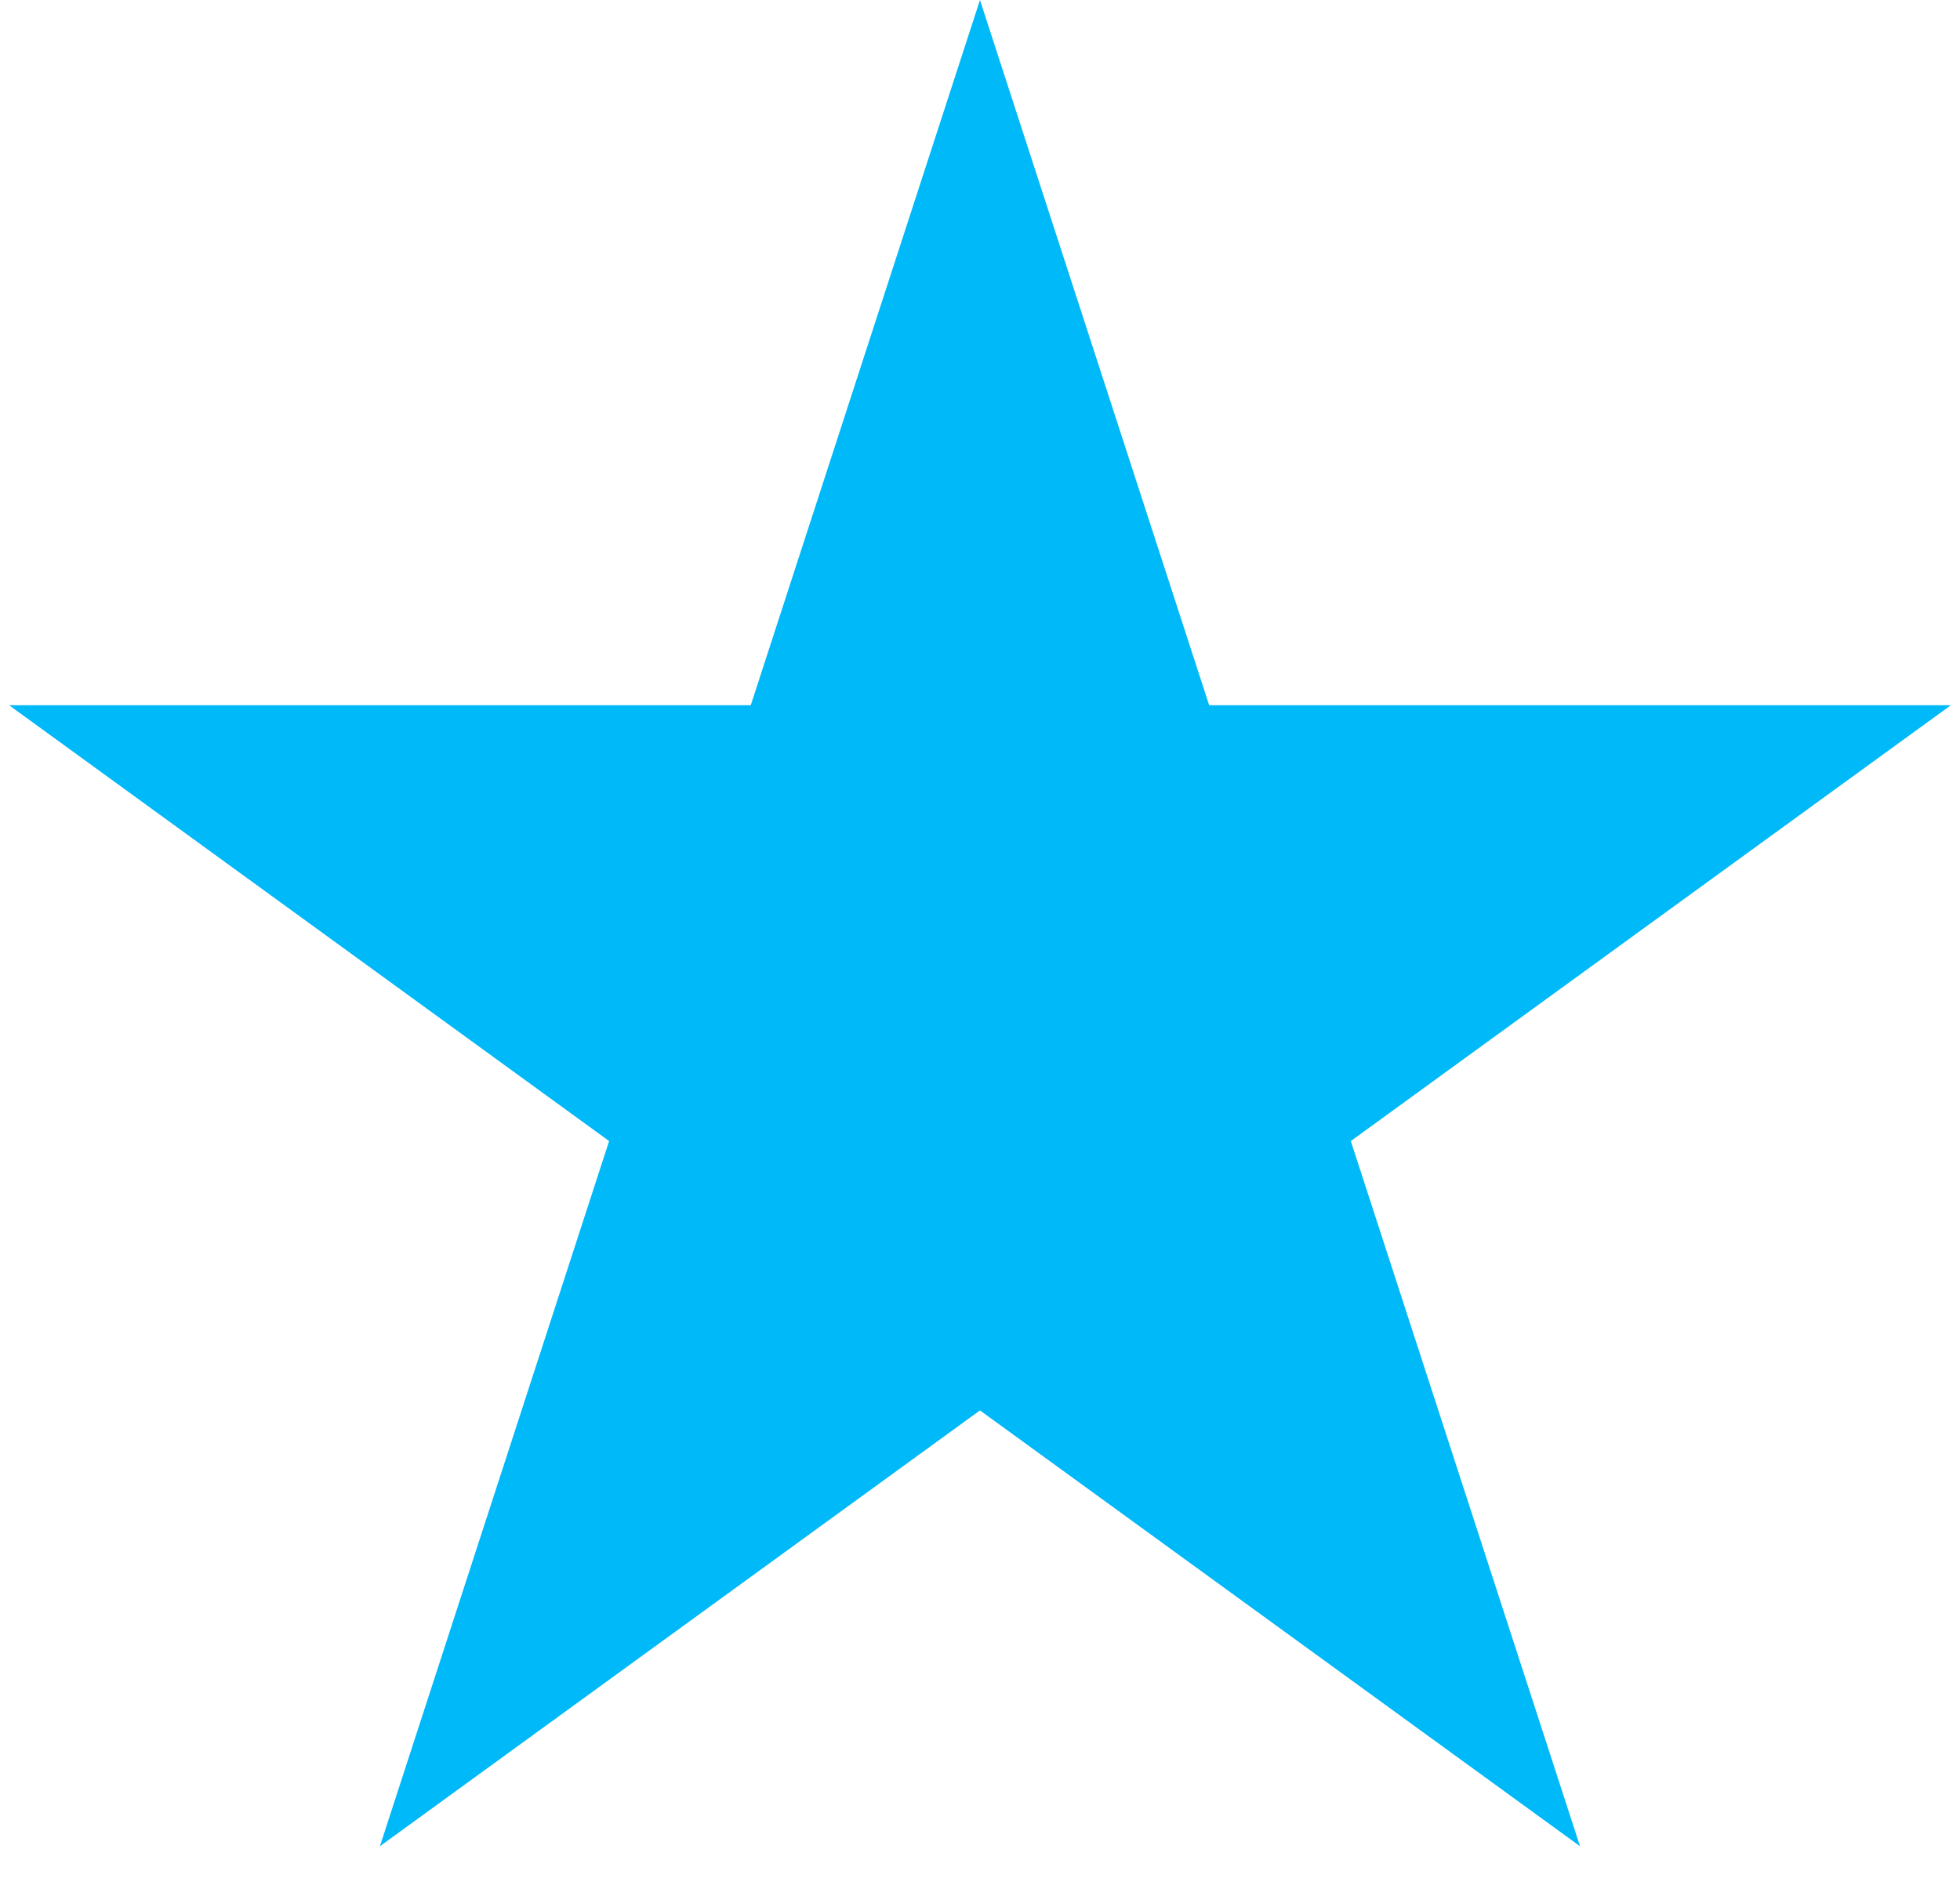
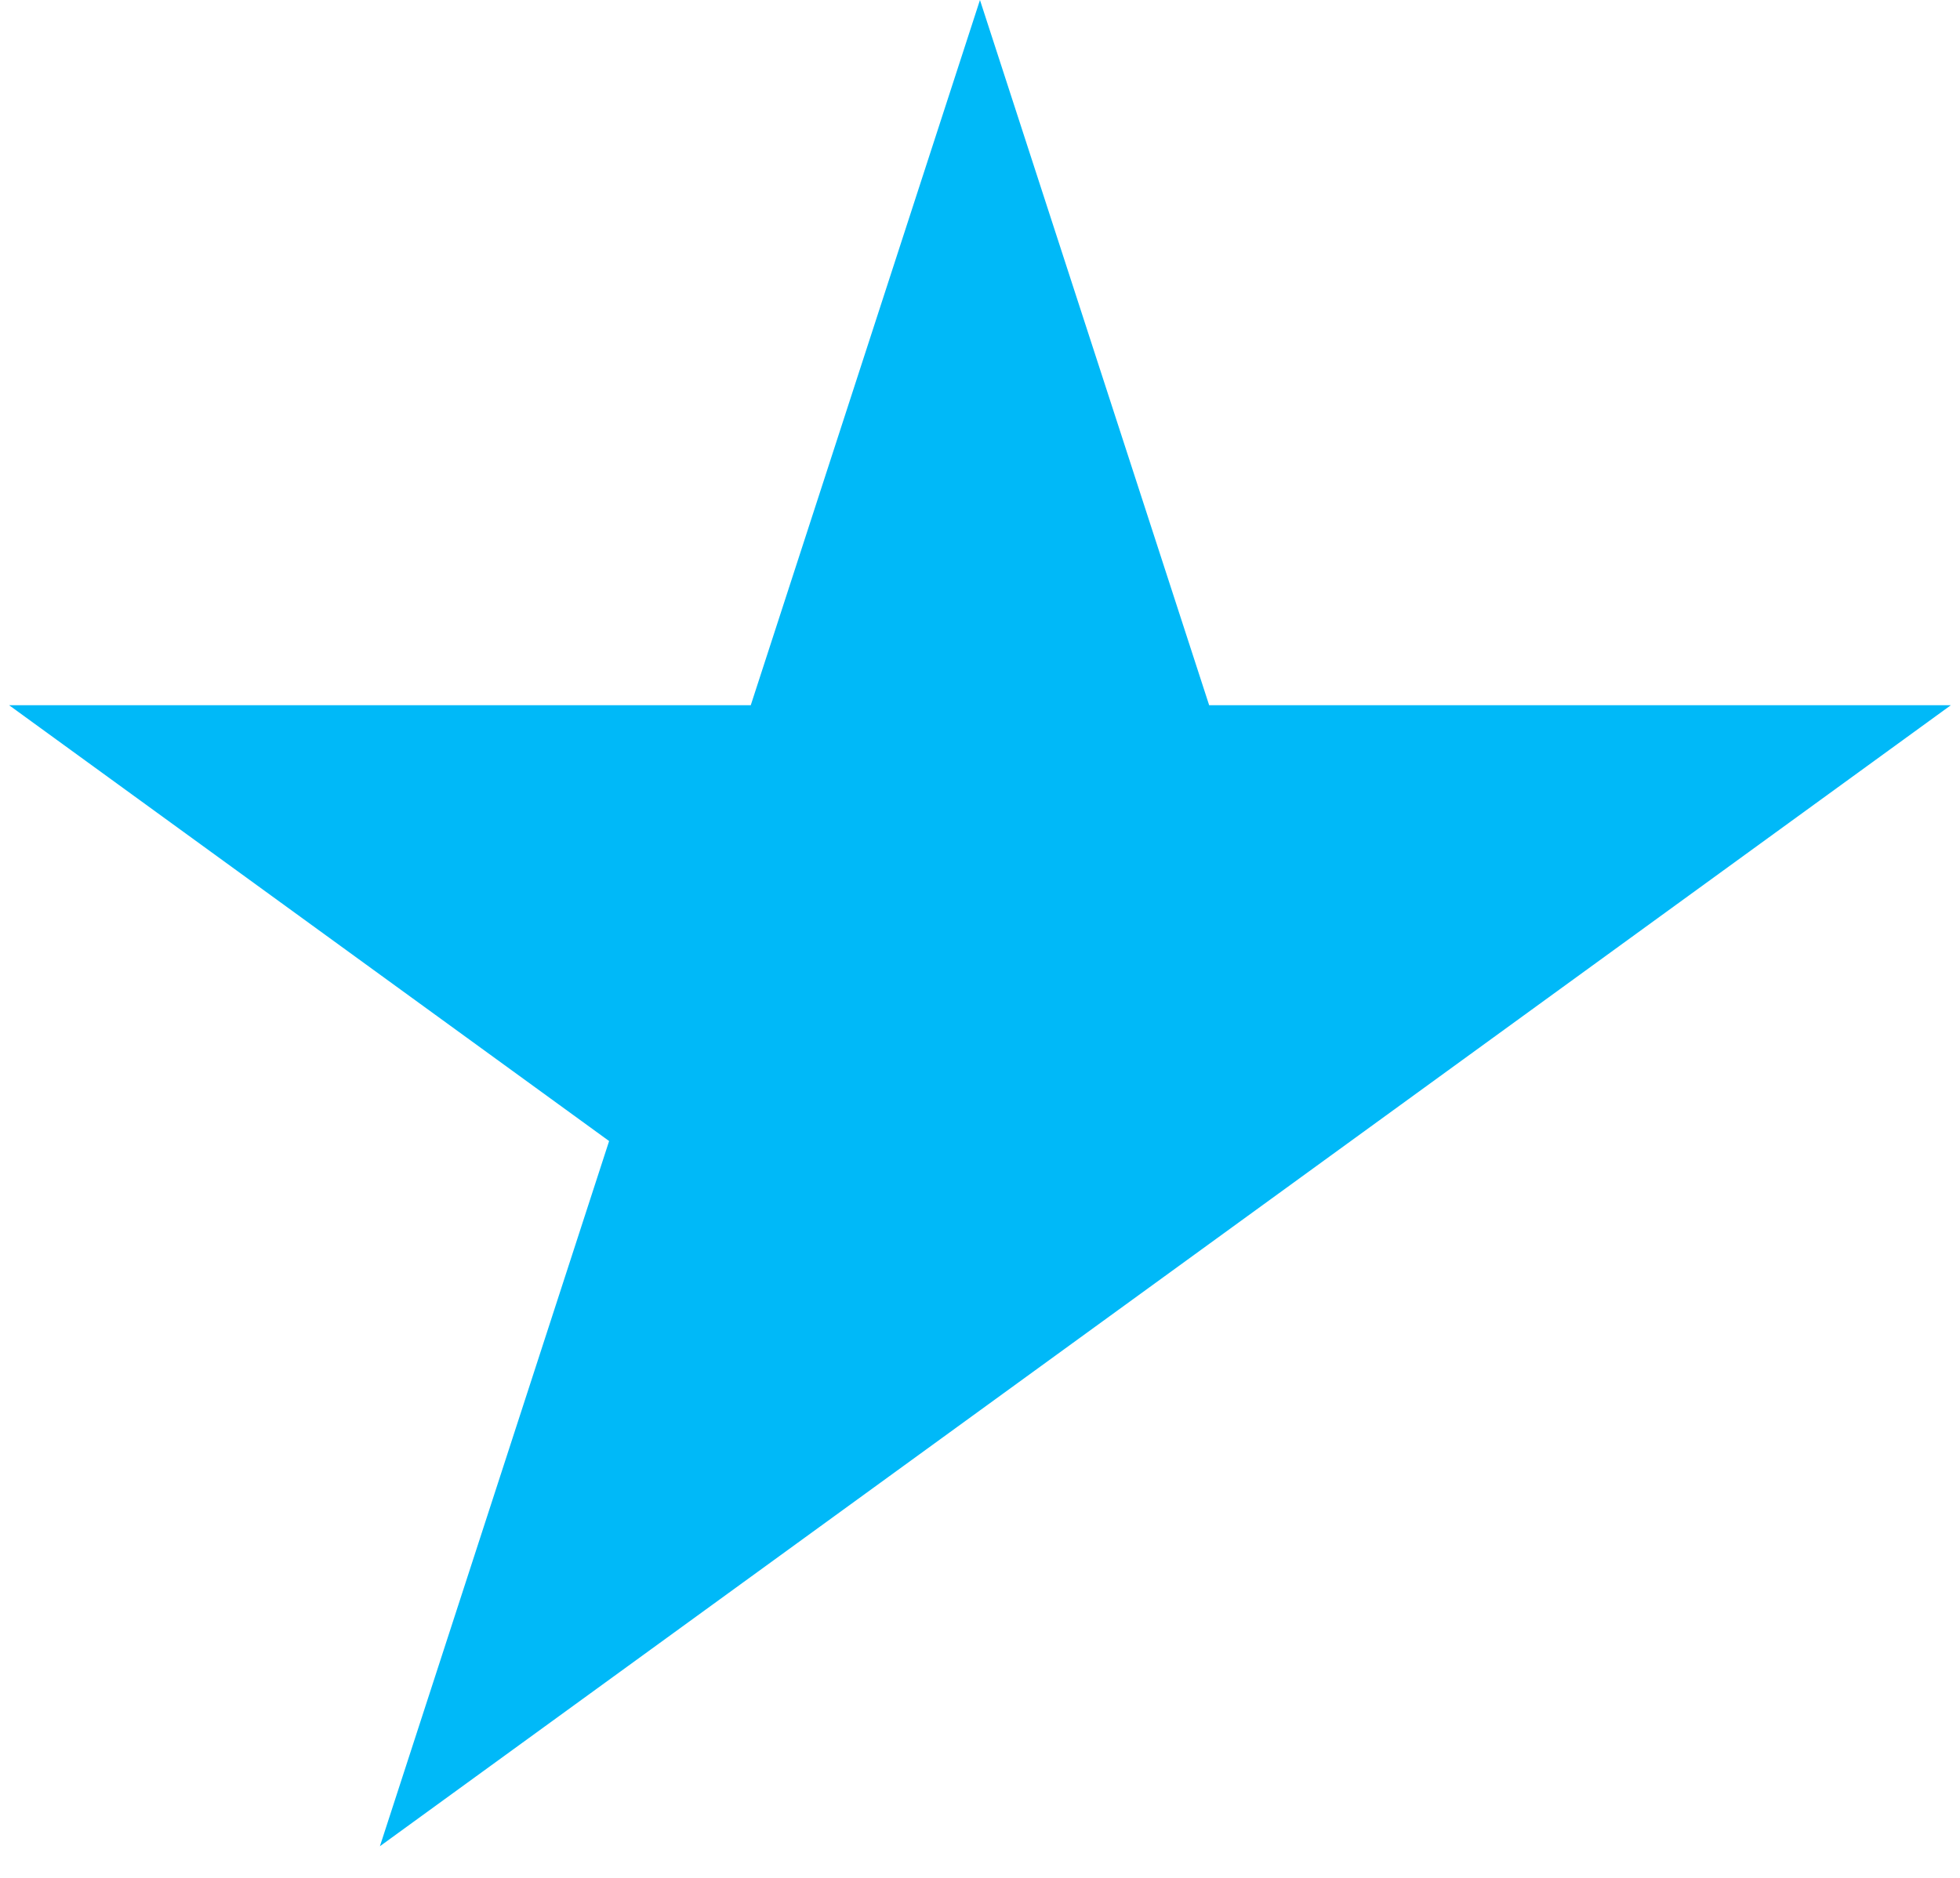
<svg xmlns="http://www.w3.org/2000/svg" width="48" height="46" viewBox="0 0 48 46" fill="none">
-   <path d="M23.999 0L29.612 17.275H47.776L33.081 27.951L38.694 45.225L23.999 34.549L9.304 45.225L14.917 27.951L0.223 17.275H18.386L23.999 0Z" fill="#00B9F8" />
+   <path d="M23.999 0L29.612 17.275H47.776L33.081 27.951L23.999 34.549L9.304 45.225L14.917 27.951L0.223 17.275H18.386L23.999 0Z" fill="#00B9F8" />
</svg>